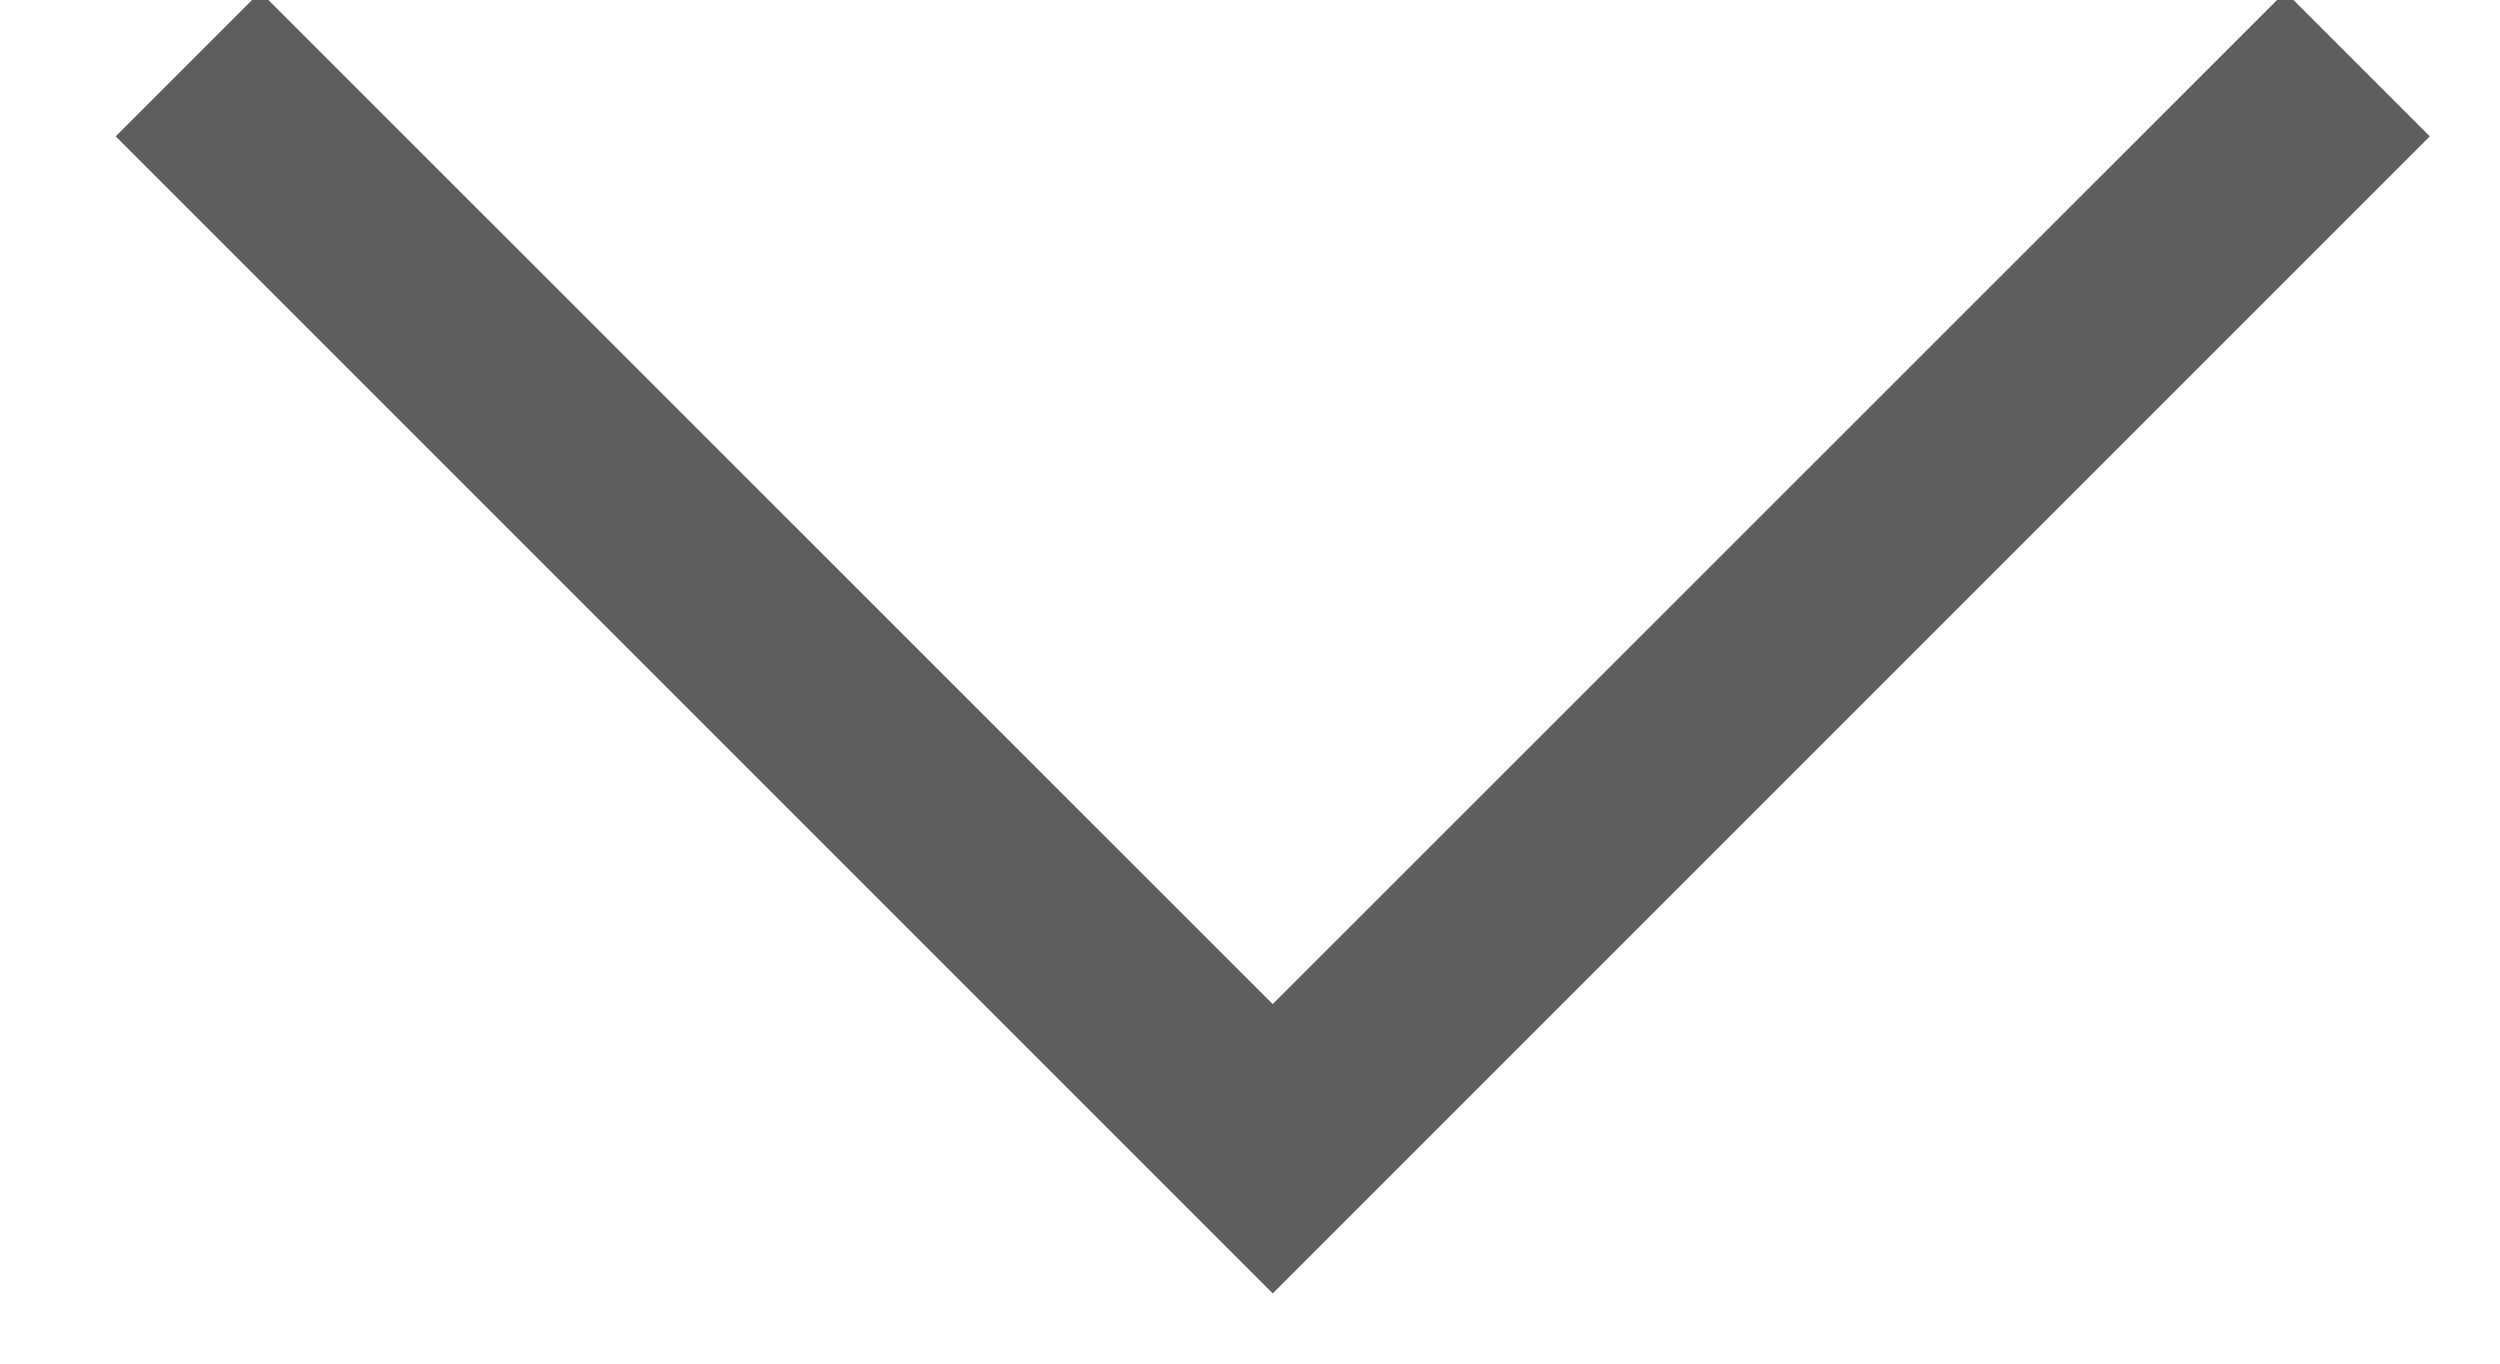
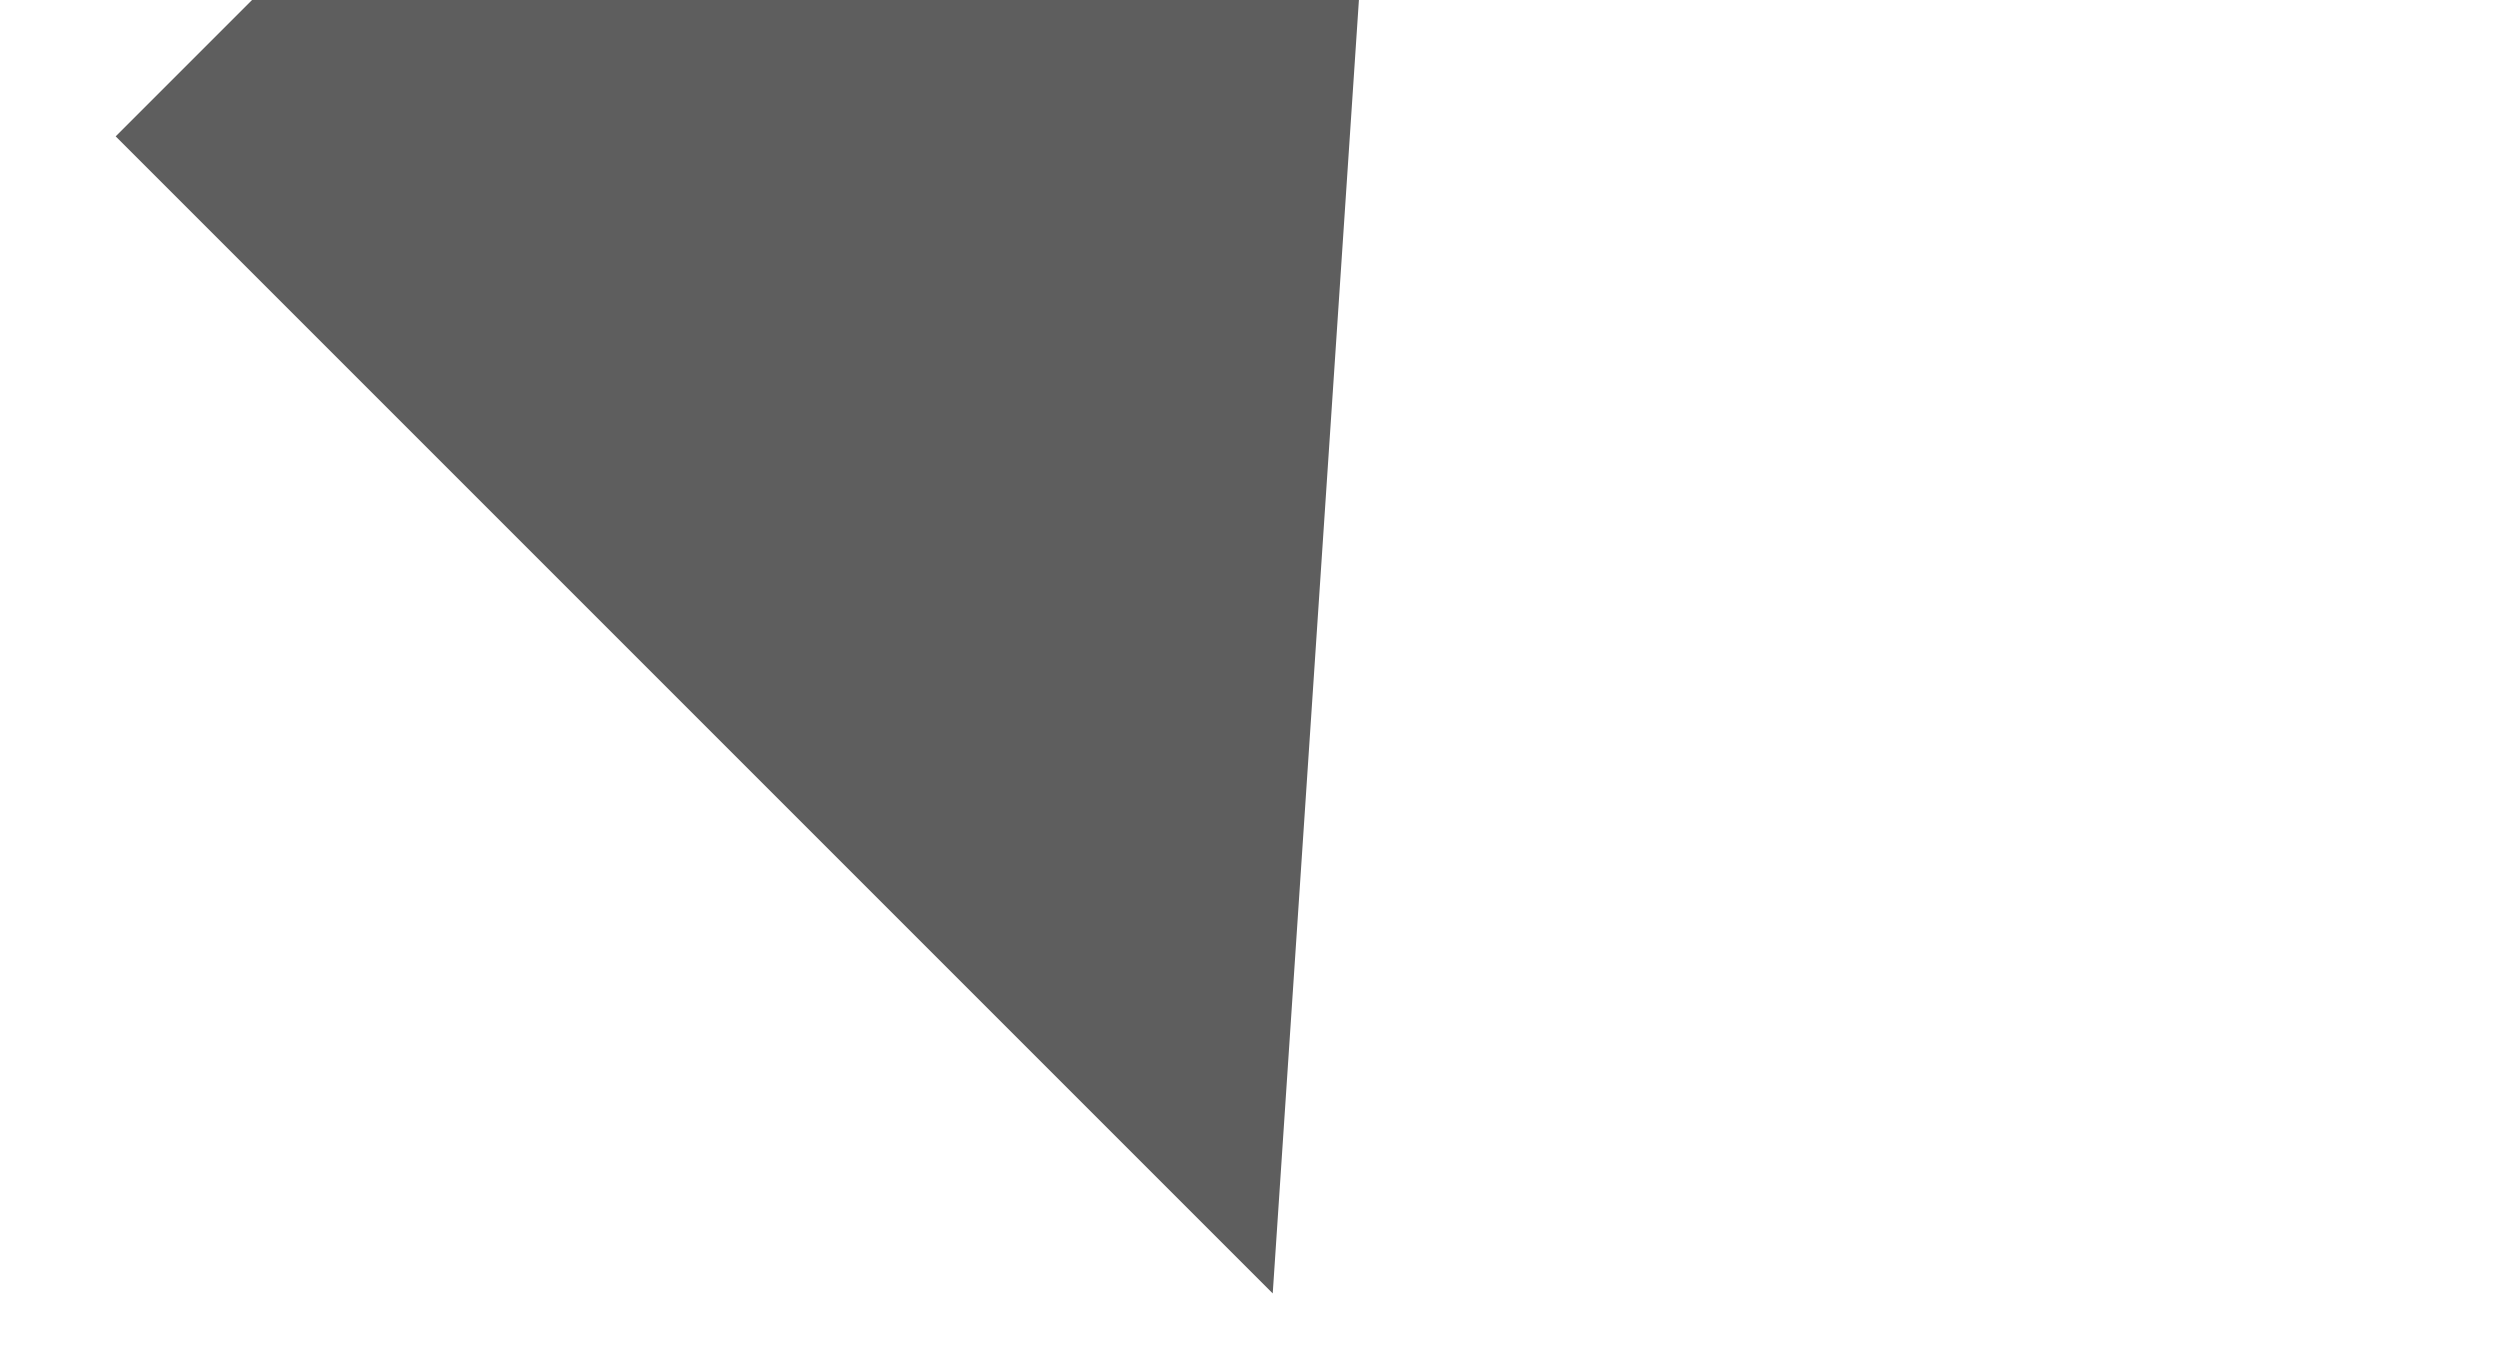
<svg xmlns="http://www.w3.org/2000/svg" width="11" height="6" viewBox="0 0 11 6">
-   <path fill="#5E5E5E" fill-rule="evenodd" d="M5.6 5.691L.509.6l.636-.636L5.6 4.418l4.455-4.454.636.636L5.6 5.691z" />
+   <path fill="#5E5E5E" fill-rule="evenodd" d="M5.6 5.691L.509.6l.636-.636l4.455-4.454.636.636L5.6 5.691z" />
</svg>